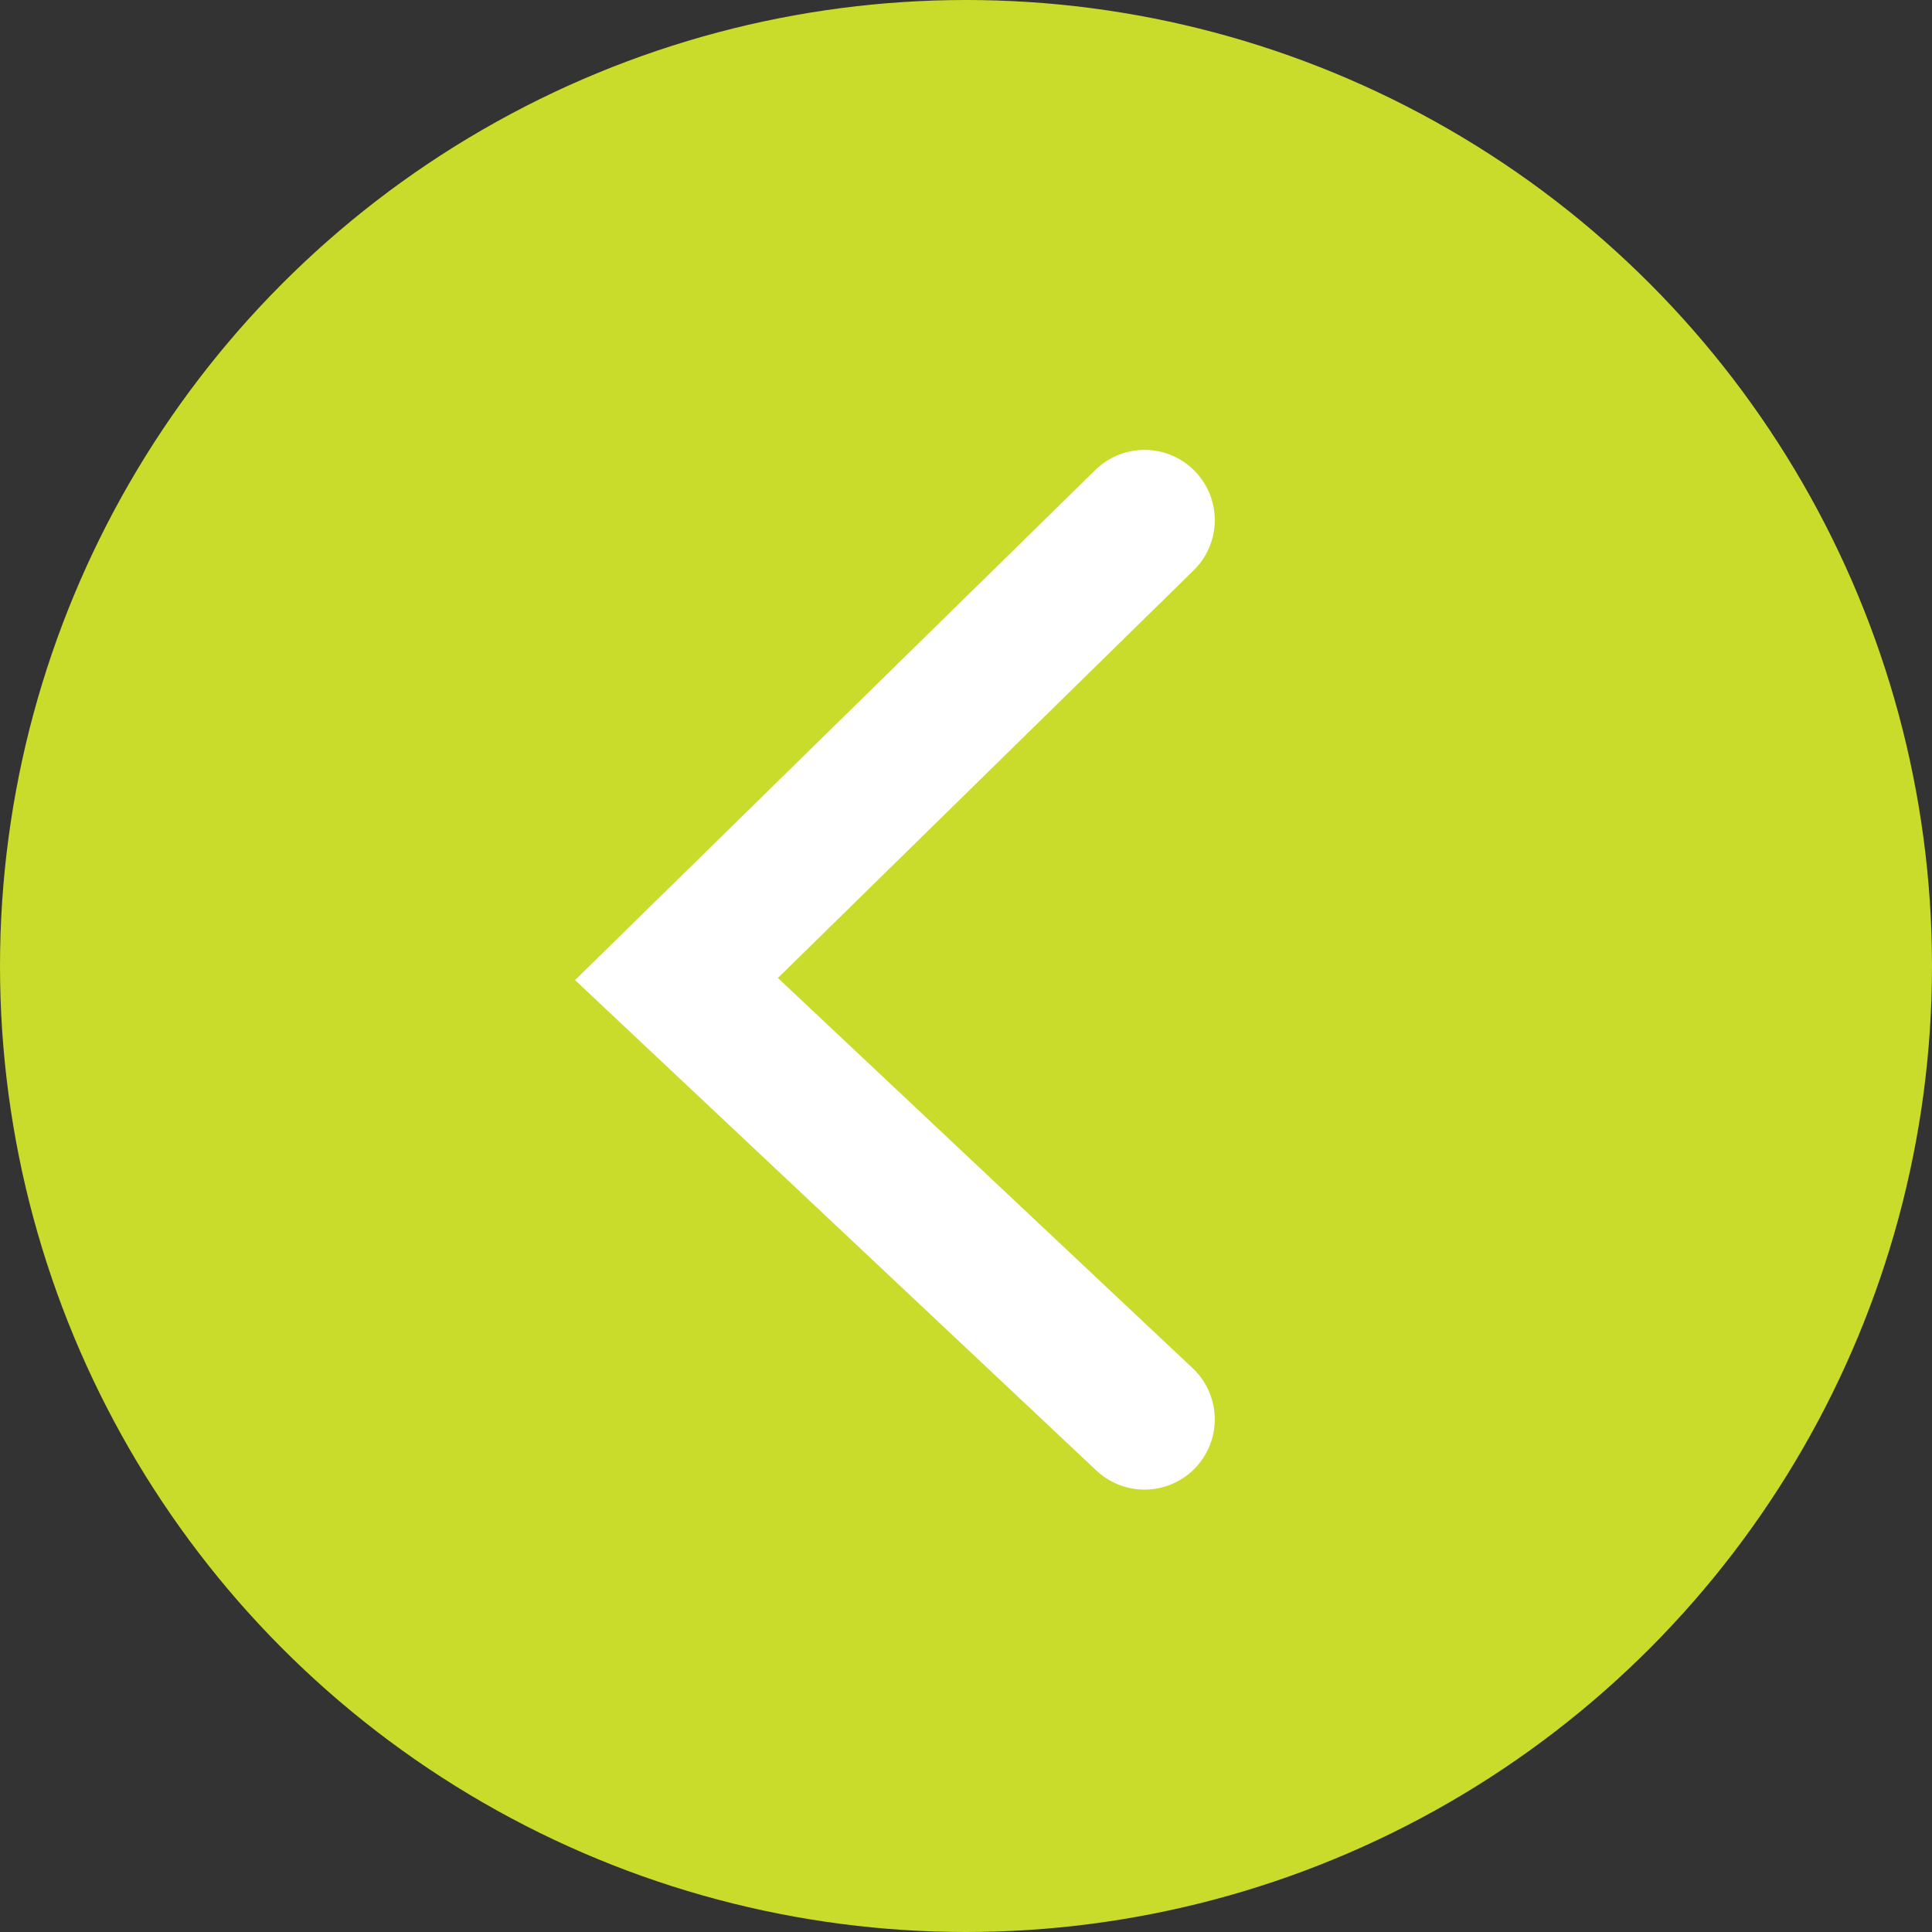
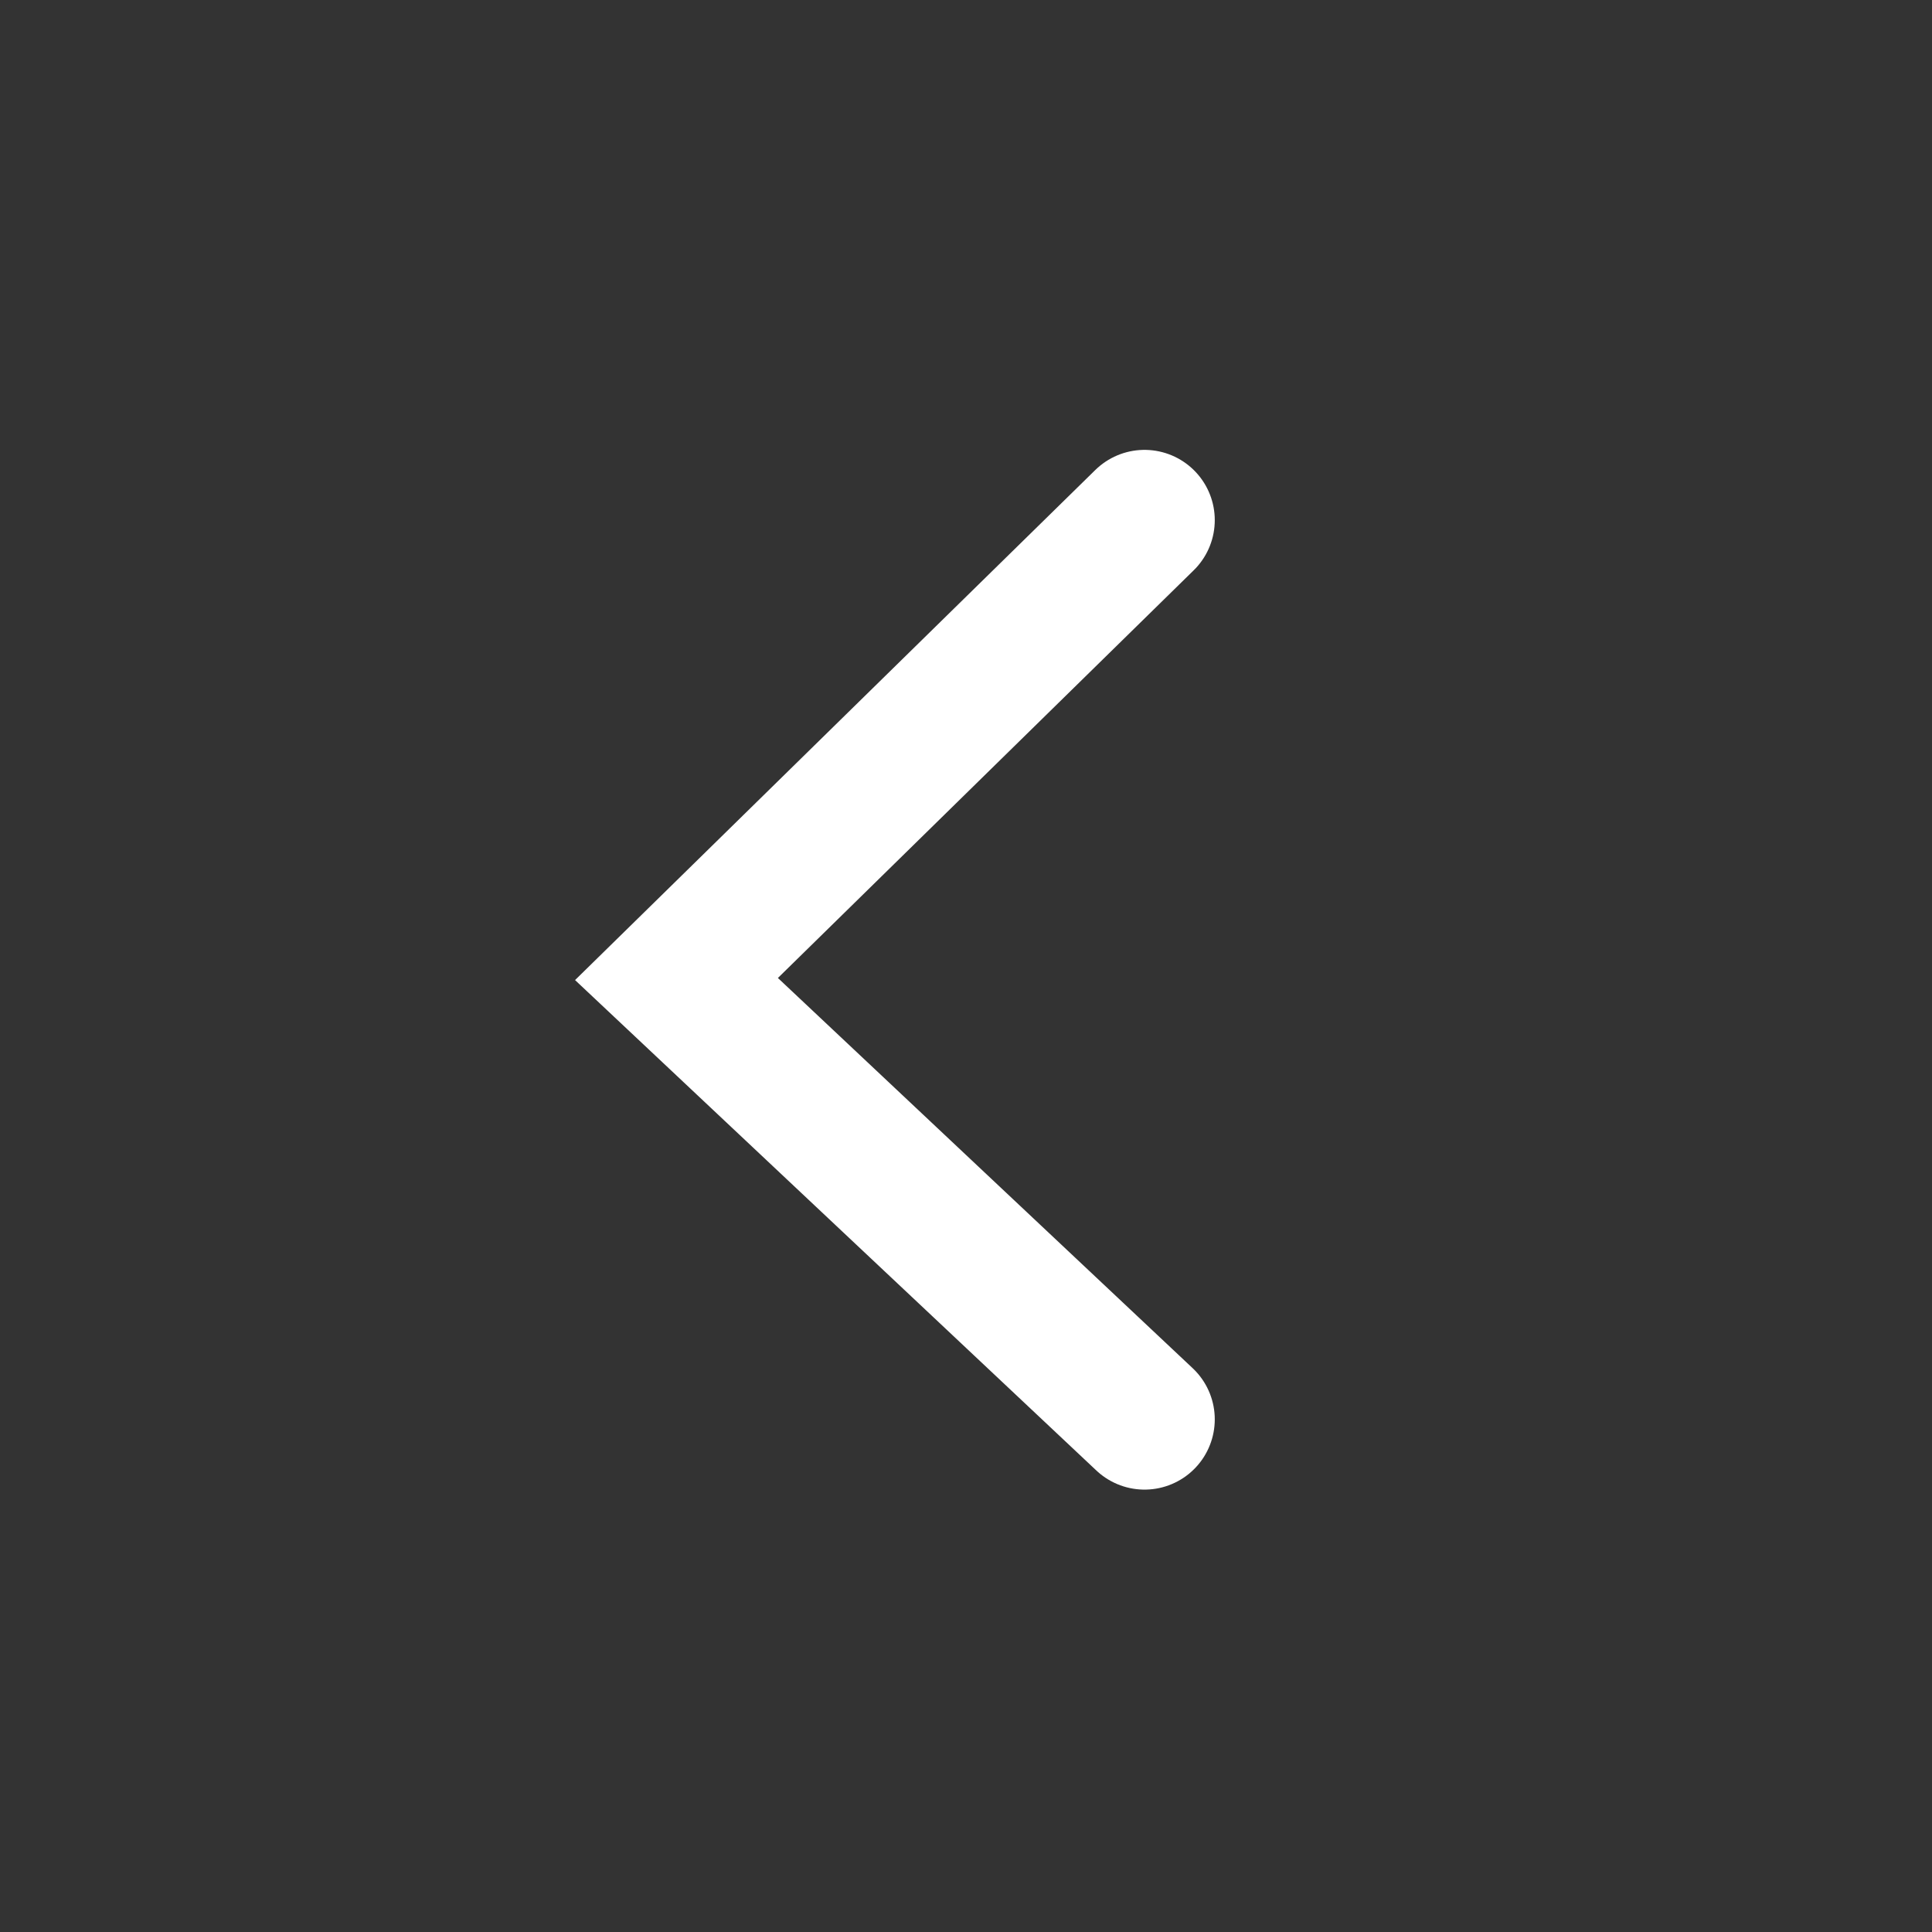
<svg xmlns="http://www.w3.org/2000/svg" id="Grupo_19832" data-name="Grupo 19832" width="55" height="55" viewBox="0 0 55 55">
  <rect x="0" y="0" width="55" height="55" fill="#333333" stroke="none" />
-   <circle id="Elipse_52" data-name="Elipse 52" cx="27.5" cy="27.5" r="27.5" fill="#c9db2b" />
  <path id="Trazado_12537" data-name="Trazado 12537" d="M-3146.392,1675.872l-13.324,13.064,13.324,12.535" transform="translate(3178.974 -1661.065)" fill="none" stroke="#fff" stroke-linecap="round" stroke-width="4" />
</svg>